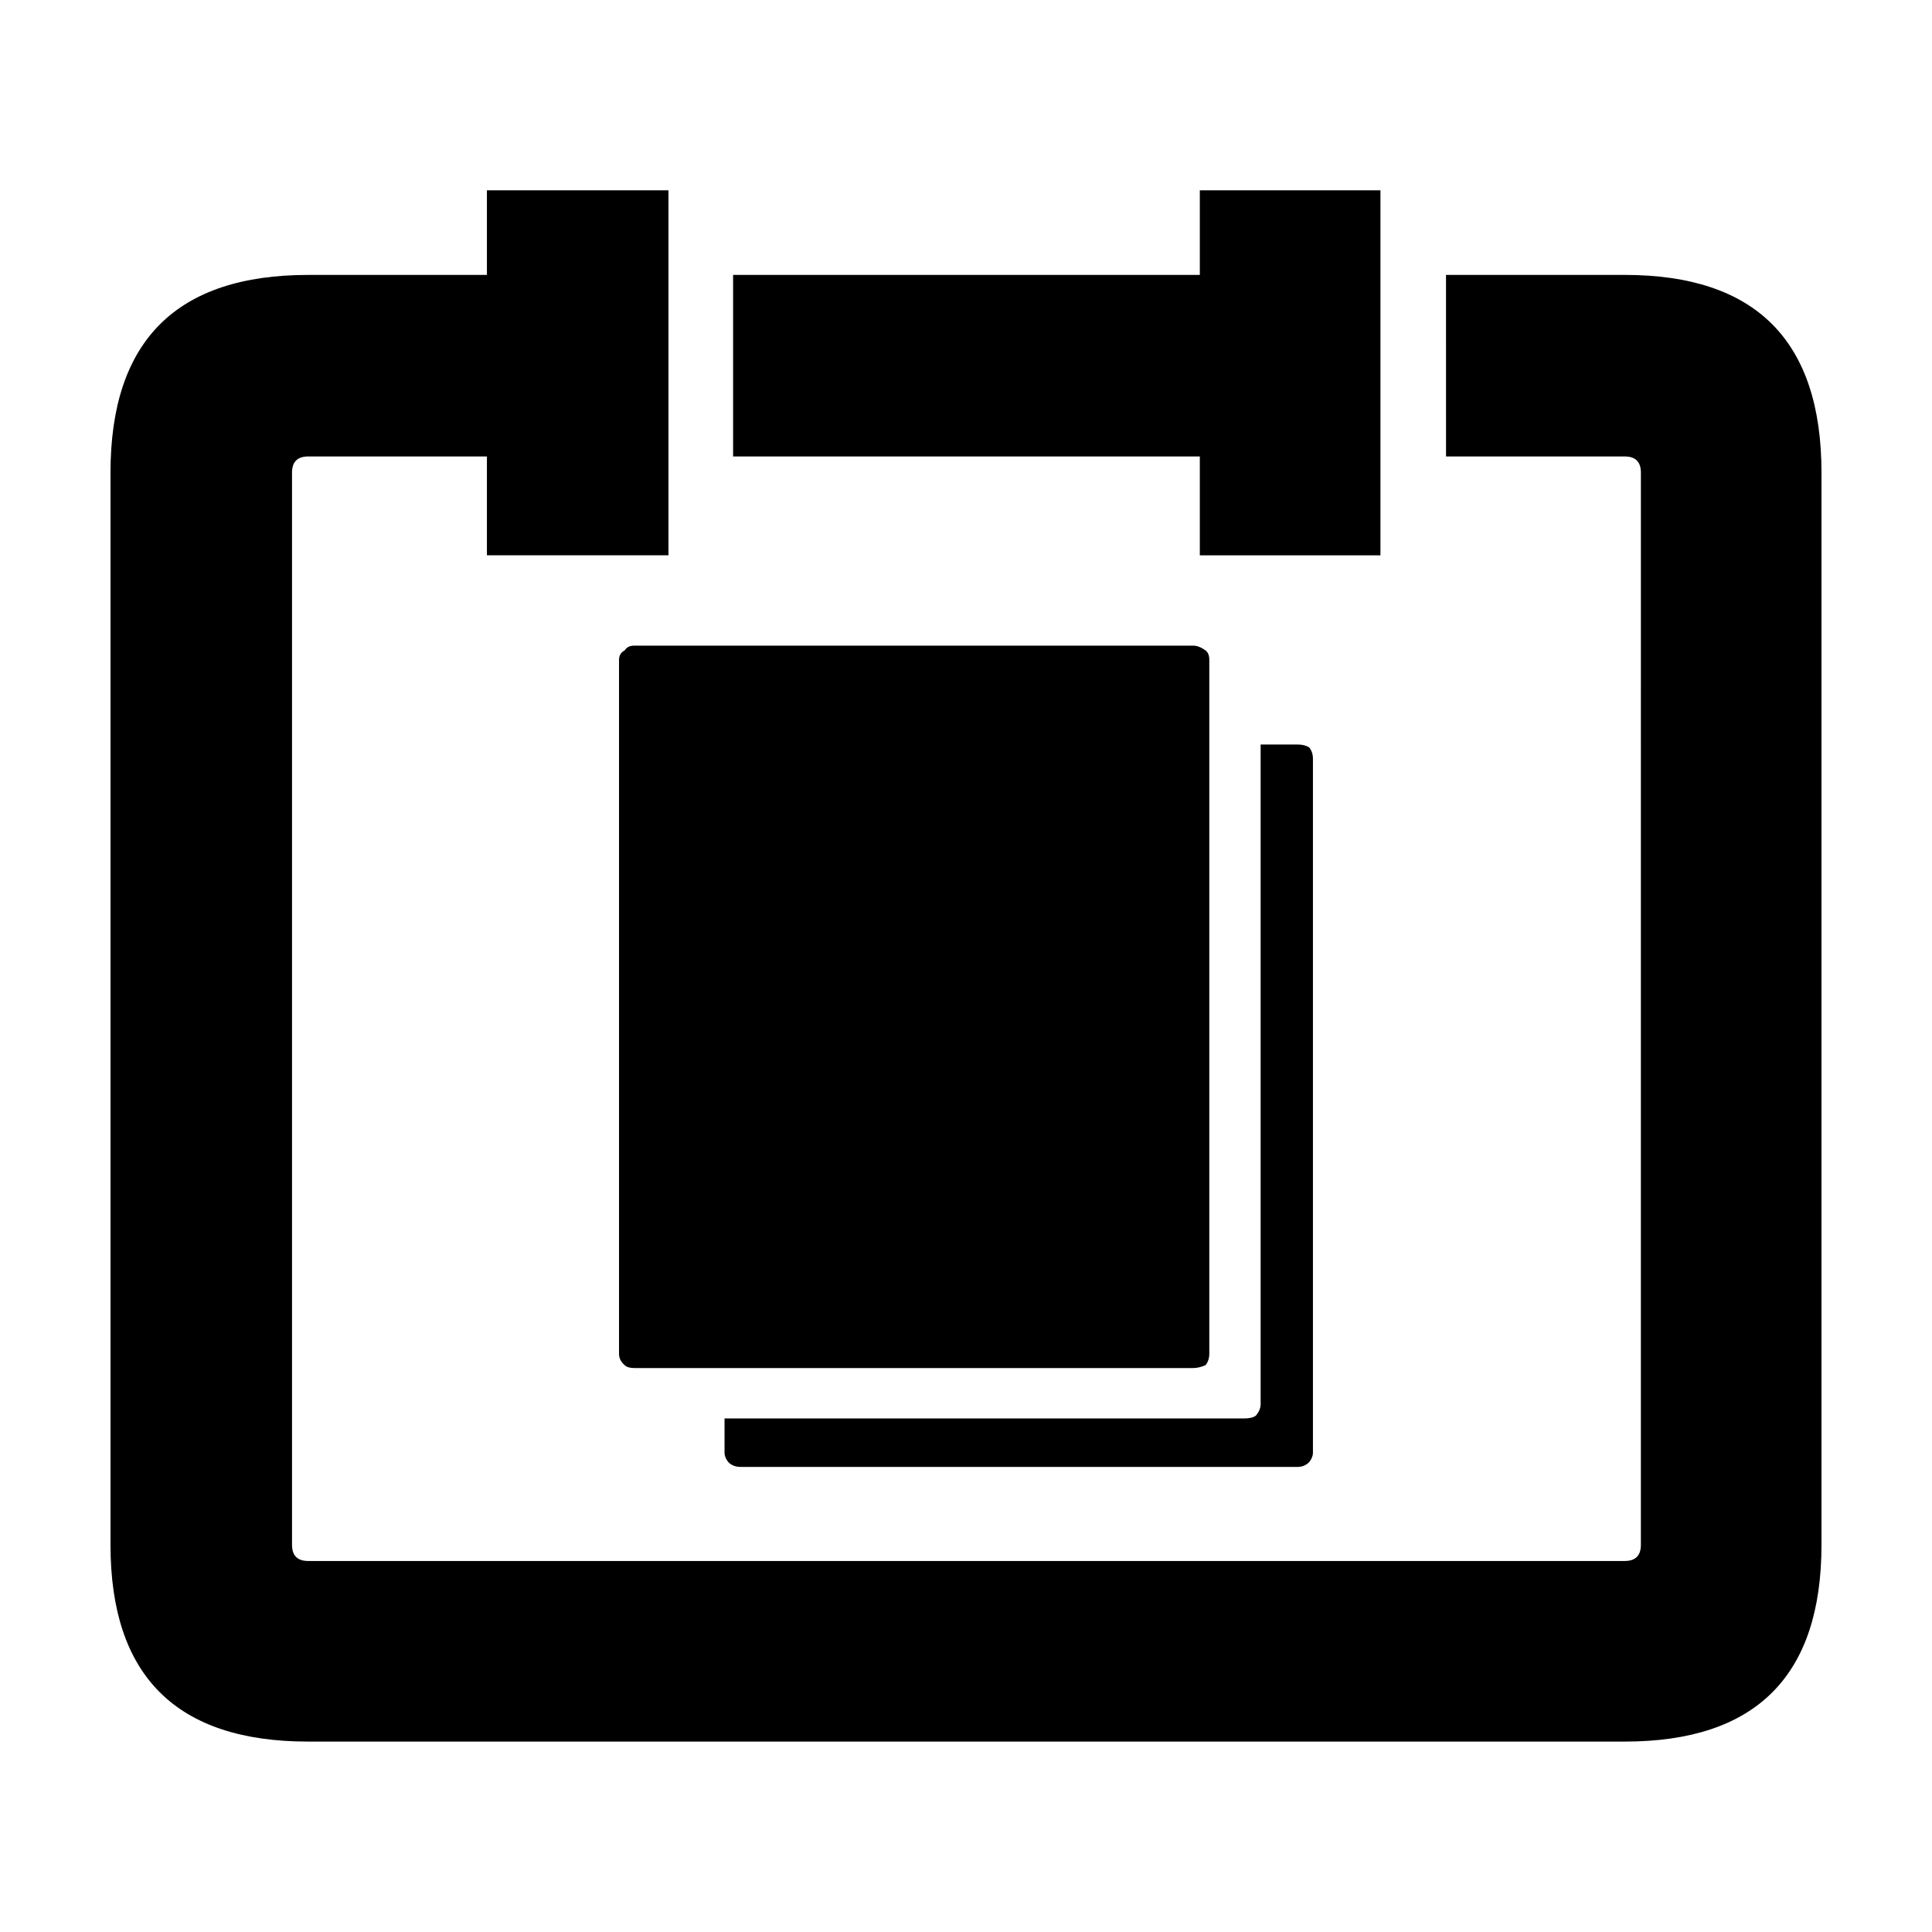
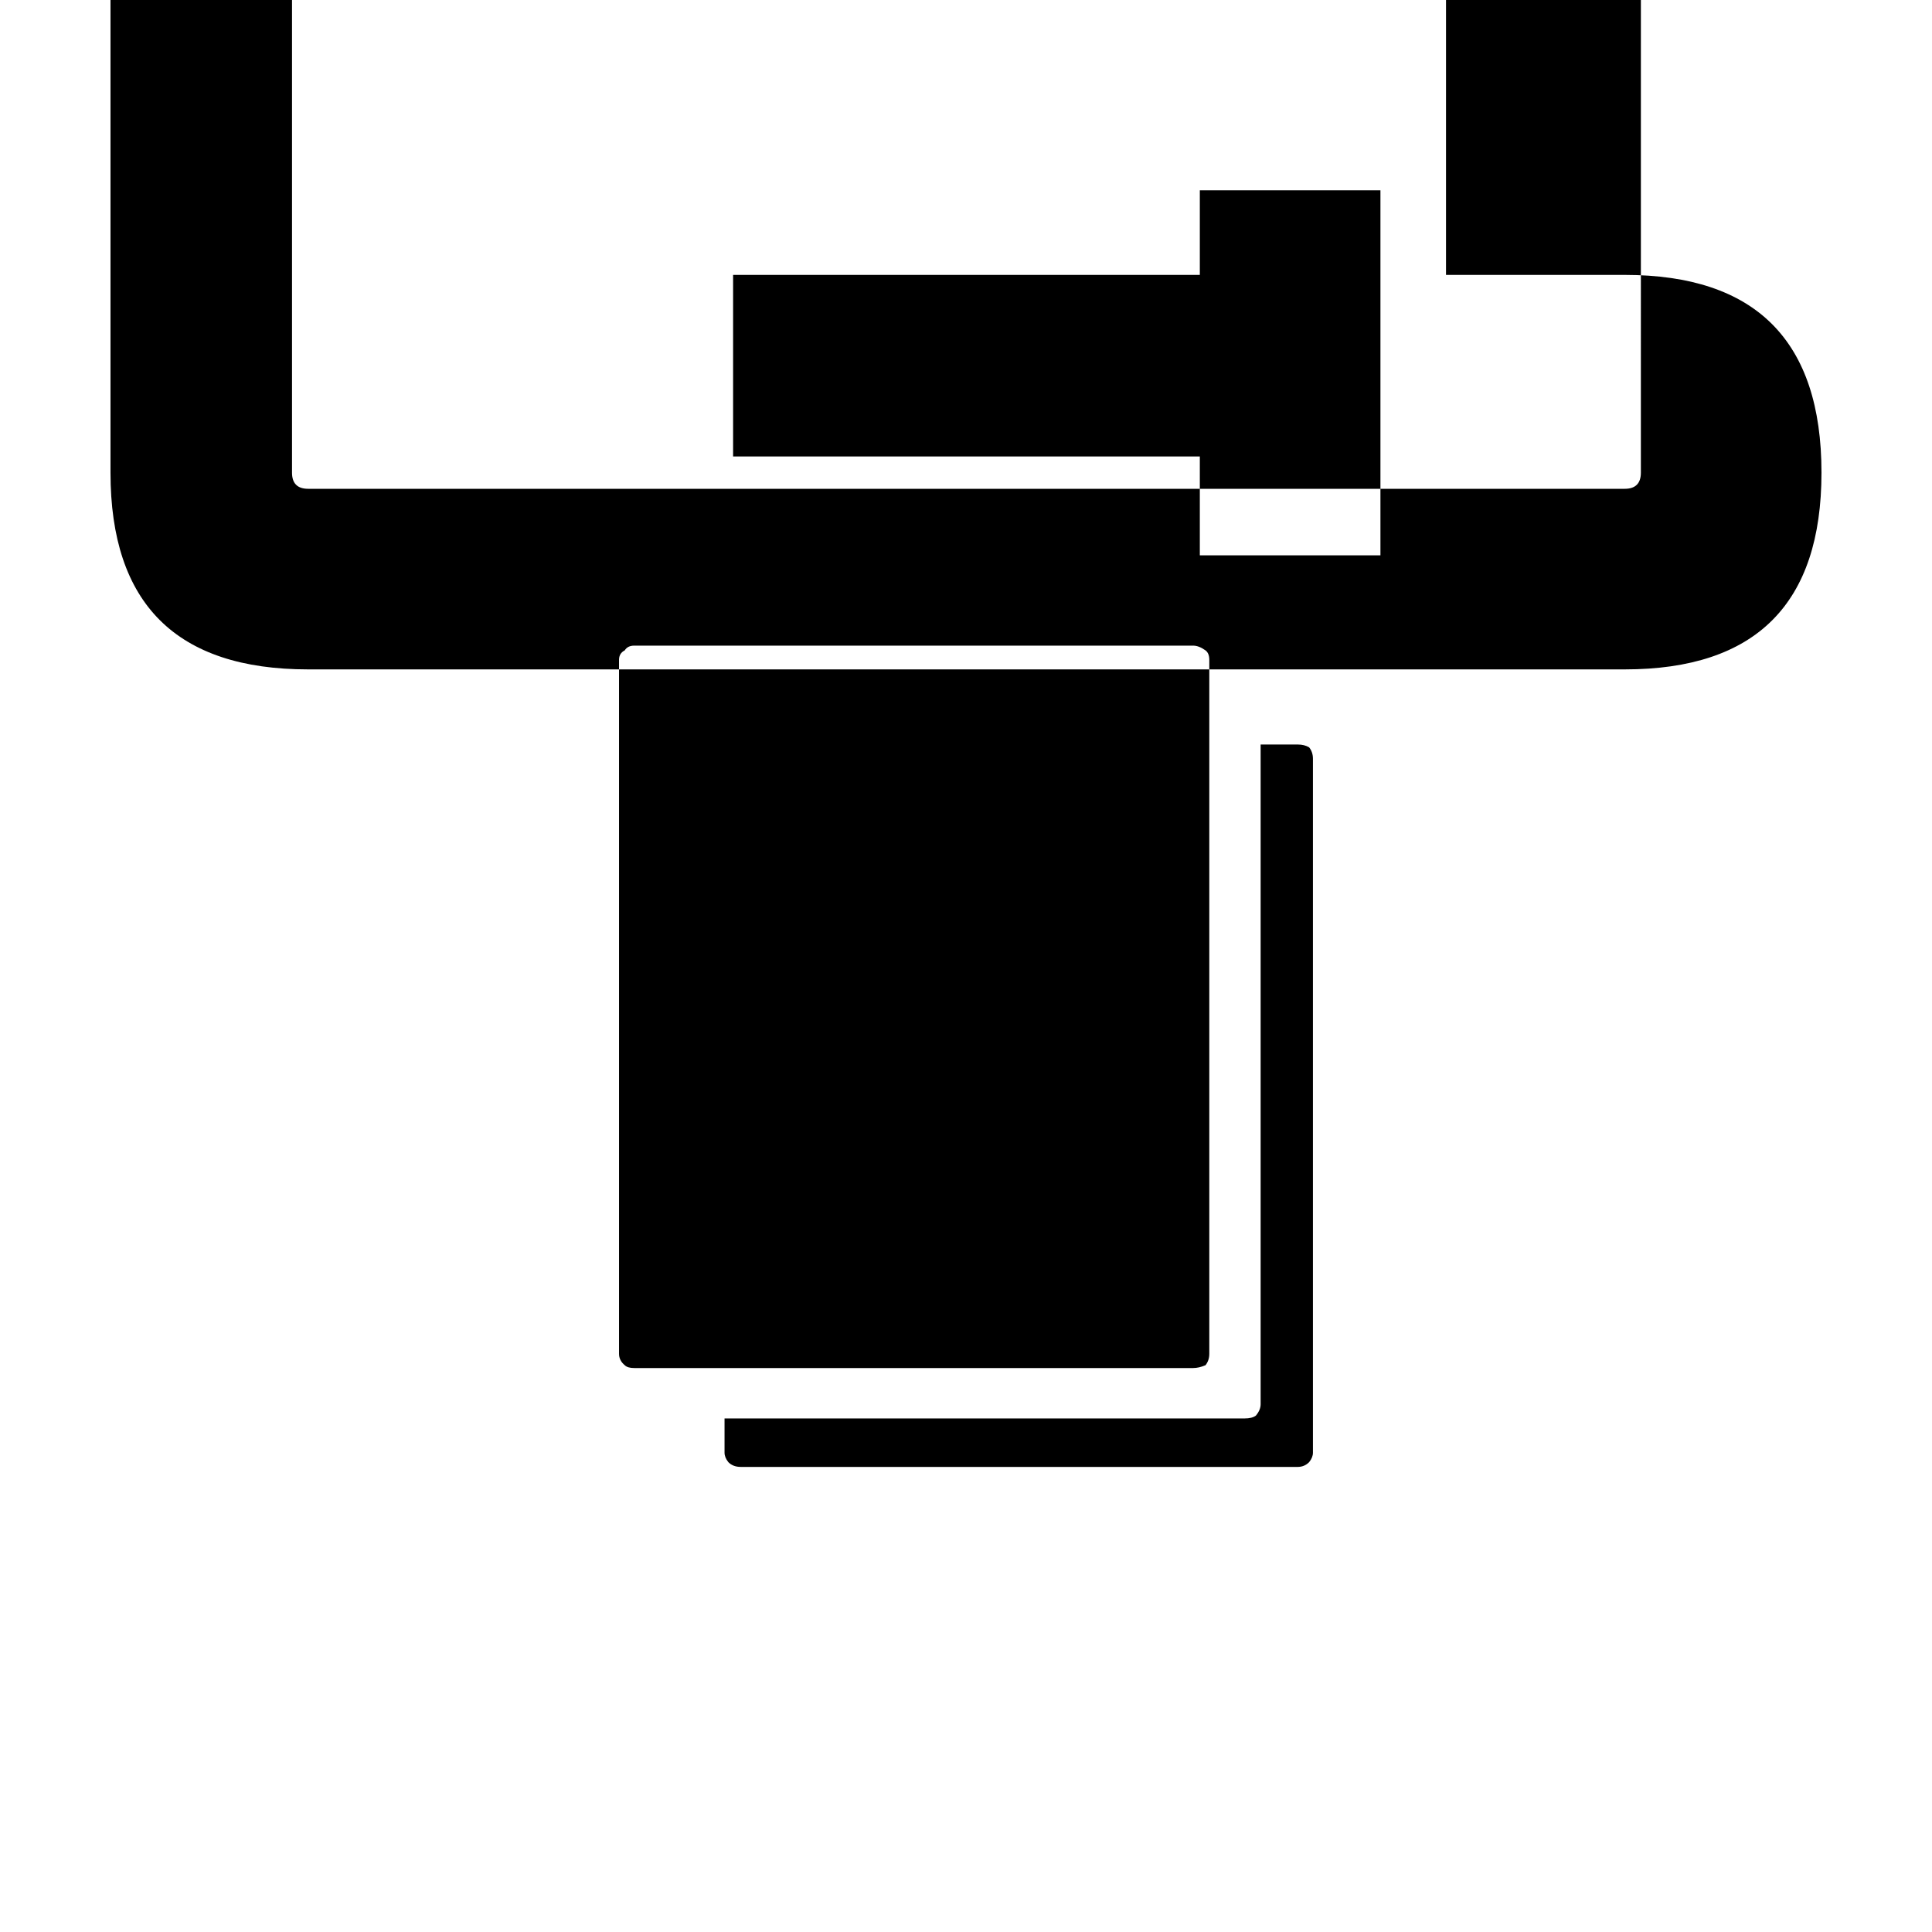
<svg xmlns="http://www.w3.org/2000/svg" fill="#000000" width="800px" height="800px" version="1.1" viewBox="144 144 512 512">
-   <path d="m460.2 315.1c1.008 0 2.102 0.422 3.269 1.258 0.676 0.508 1.008 1.344 1.008 2.519v183.89c0 1.176-0.332 2.188-1.008 3.027-1.168 0.504-2.262 0.75-3.269 0.75h-148.12c-1.176 0-2.012-0.25-2.519-0.75-1.008-0.84-1.512-1.848-1.512-3.027v-183.89c0-1.176 0.504-2.012 1.512-2.519 0.508-0.836 1.344-1.258 2.519-1.258zm27.711 26.203c1.176 0 2.18 0.25 3.023 0.754 0.676 0.836 1.008 1.844 1.008 3.023v183.89c0 0.84-0.332 1.676-1.008 2.519-0.84 0.84-1.844 1.258-3.023 1.258h-147.62c-1.352 0-2.434-0.418-3.273-1.258-0.672-0.84-1.008-1.676-1.008-2.519v-9.07l137.79 0.004c1.344 0 2.352-0.25 3.023-0.754 0.84-1.008 1.258-2.012 1.258-3.023v-174.82zm-25.945-124.45v-22.414h47.863v96.727h-47.863v-26.195h-123.69v-48.117zm65.242 0h47.359c34.758 0 52.145 17.469 52.145 52.395v284.14c0 34.762-17.383 52.148-52.145 52.148h-348.89c-34.93 0.008-52.395-17.375-52.395-52.145v-284.14c0-34.934 17.469-52.395 52.395-52.395l47.359-0.004v-22.418h48.113v96.727h-48.113v-26.195h-47.359c-2.856 0-4.289 1.426-4.289 4.281v284.14c0 2.856 1.426 4.289 4.289 4.289h348.89c2.852 0 4.281-1.426 4.281-4.289l0.004-284.14c0-2.852-1.426-4.281-4.281-4.281h-47.359z" fill-rule="evenodd" />
+   <path d="m460.2 315.1c1.008 0 2.102 0.422 3.269 1.258 0.676 0.508 1.008 1.344 1.008 2.519v183.89c0 1.176-0.332 2.188-1.008 3.027-1.168 0.504-2.262 0.75-3.269 0.75h-148.12c-1.176 0-2.012-0.25-2.519-0.75-1.008-0.84-1.512-1.848-1.512-3.027v-183.89c0-1.176 0.504-2.012 1.512-2.519 0.508-0.836 1.344-1.258 2.519-1.258zm27.711 26.203c1.176 0 2.18 0.25 3.023 0.754 0.676 0.836 1.008 1.844 1.008 3.023v183.89c0 0.84-0.332 1.676-1.008 2.519-0.84 0.84-1.844 1.258-3.023 1.258h-147.62c-1.352 0-2.434-0.418-3.273-1.258-0.672-0.84-1.008-1.676-1.008-2.519v-9.07l137.79 0.004c1.344 0 2.352-0.25 3.023-0.754 0.84-1.008 1.258-2.012 1.258-3.023v-174.82zm-25.945-124.45v-22.414h47.863v96.727h-47.863v-26.195h-123.69v-48.117zm65.242 0h47.359c34.758 0 52.145 17.469 52.145 52.395c0 34.762-17.383 52.148-52.145 52.148h-348.89c-34.93 0.008-52.395-17.375-52.395-52.145v-284.14c0-34.934 17.469-52.395 52.395-52.395l47.359-0.004v-22.418h48.113v96.727h-48.113v-26.195h-47.359c-2.856 0-4.289 1.426-4.289 4.281v284.14c0 2.856 1.426 4.289 4.289 4.289h348.89c2.852 0 4.281-1.426 4.281-4.289l0.004-284.14c0-2.852-1.426-4.281-4.281-4.281h-47.359z" fill-rule="evenodd" />
</svg>